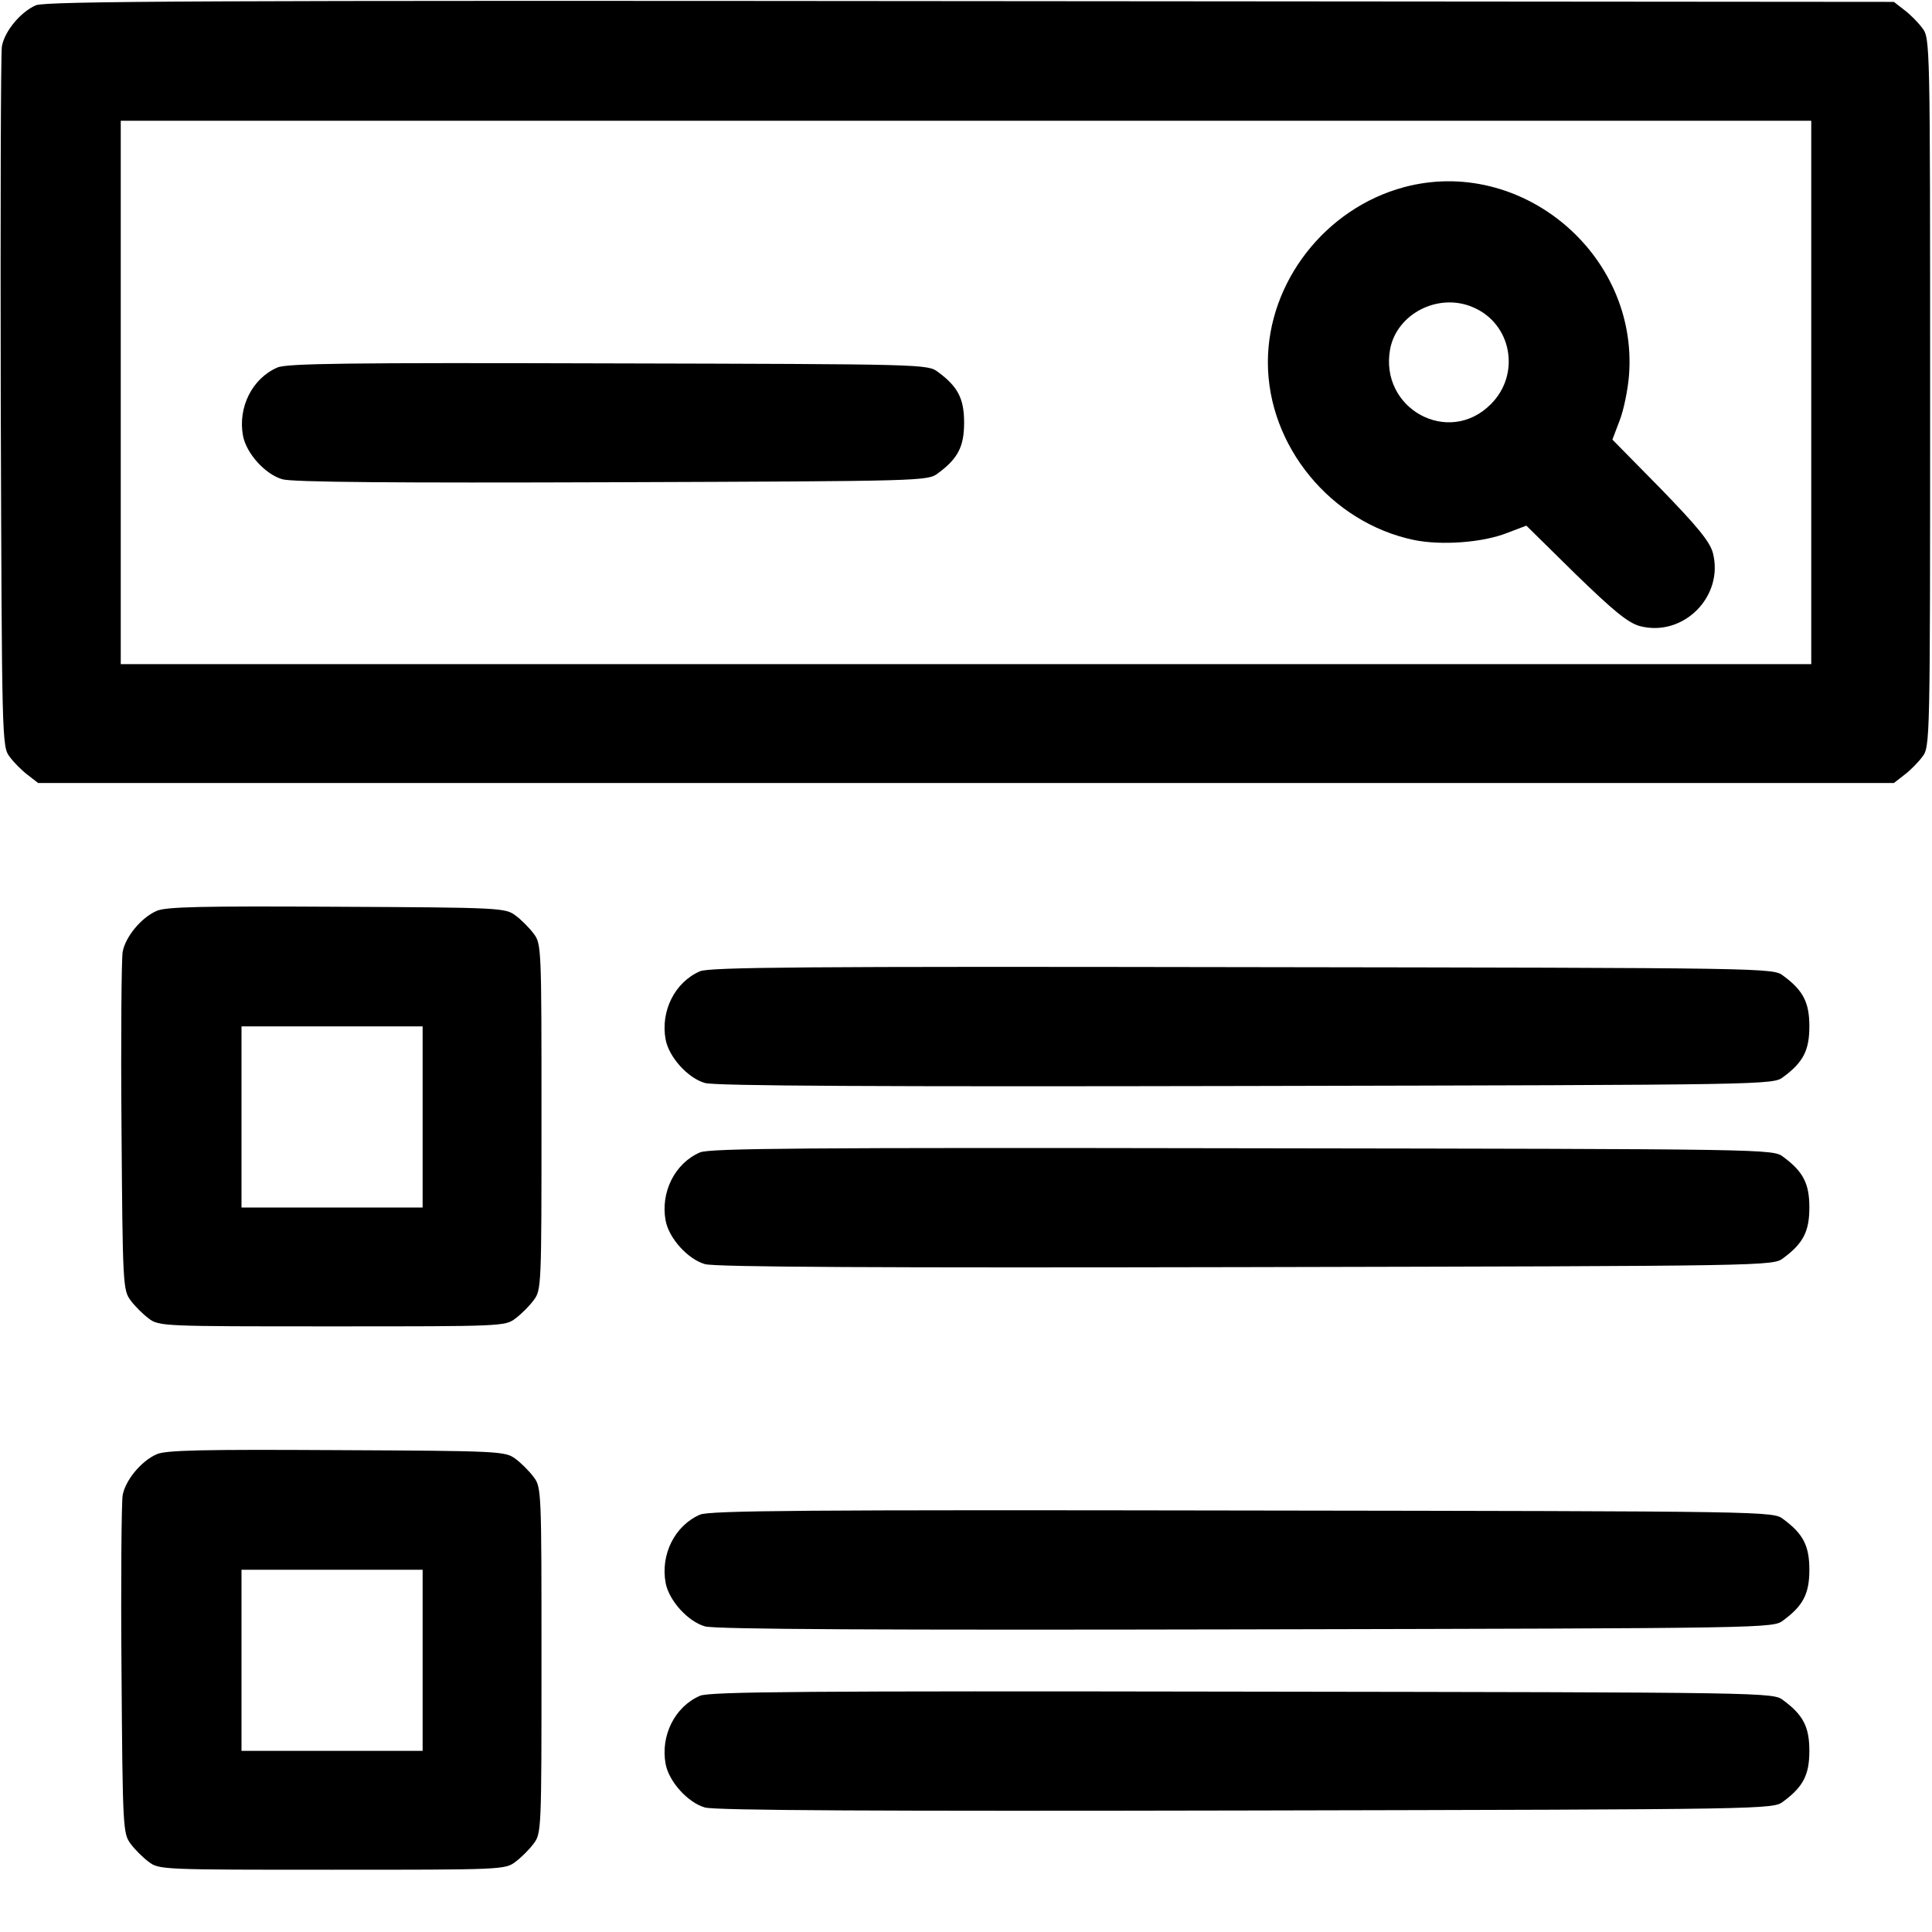
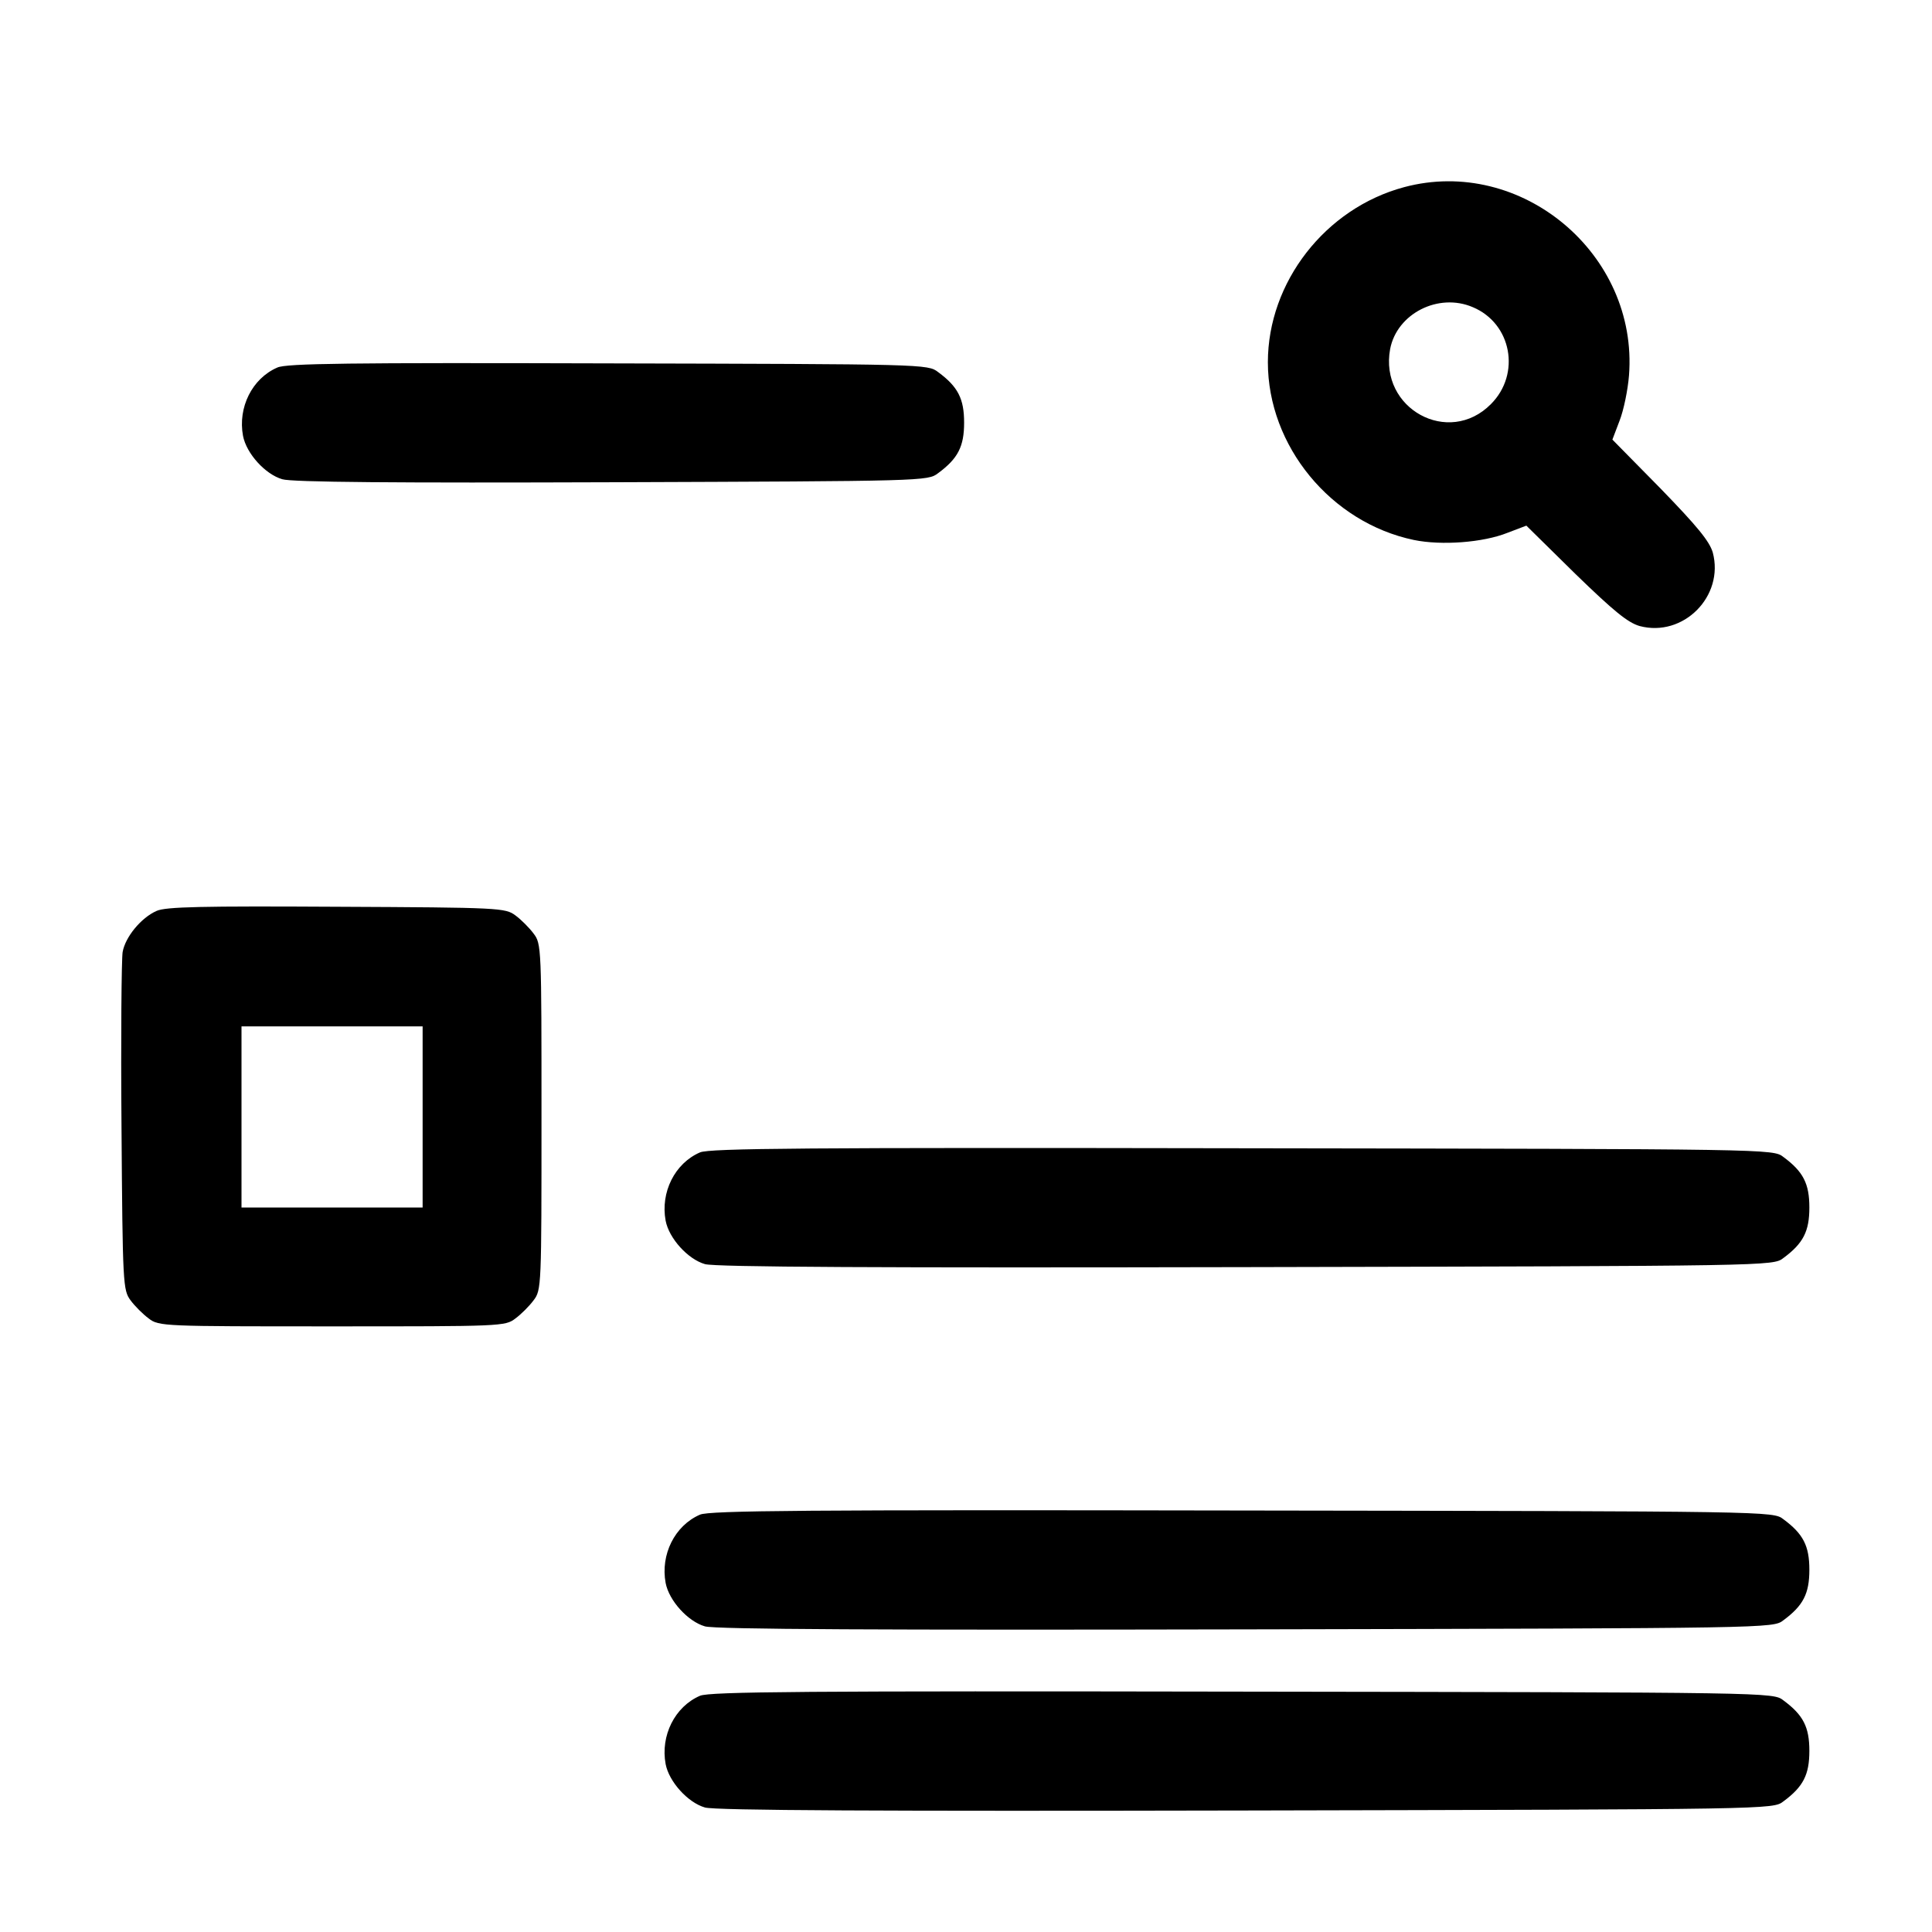
<svg xmlns="http://www.w3.org/2000/svg" version="1.0" width="512pt" height="512pt" viewBox="0 0 512 512" preserveAspectRatio="xMidYMid meet">
  <g transform="translate(0,512) scale(0.1,-0.1)" fill="#000000" stroke="none">
-     <path d="M95 5106 c-41 -18 -83 -69 -90 -109 -3 -18 -4 -442 -3 -944 3 -903 3 -912 24 -939 11 -15 33 -37 48 -48 l27 -21 2459 0 2459 0 27 21 c15 11 37 33 48 48 21 27 21 34 21 966 0 932 0 939 -21 966 -11 15 -33 37 -48 48 l-27 21 -2447 2 c-2019 2 -2452 0 -2477 -11z m4705 -1026 l0 -720 -2240 0 -2240 0 0 720 0 720 2240 0 2240 0 0 -720z" />
    <path d="M3721 4624 c-209 -56 -361 -252 -361 -464 0 -222 167 -425 387 -471 73 -15 183 -7 248 19 l50 19 130 -128 c102 -99 139 -129 170 -138 116 -31 225 79 194 195 -9 30 -41 69 -138 169 l-128 130 19 50 c11 28 22 82 25 120 25 322 -286 582 -596 499z m182 -318 c103 -43 128 -177 48 -257 -112 -113 -296 -12 -267 146 18 94 128 150 219 111z" />
    <path d="M735 4146 c-67 -29 -105 -106 -91 -181 9 -47 59 -102 104 -115 25 -8 305 -10 874 -8 827 3 837 3 864 24 53 39 69 71 69 134 0 63 -16 95 -69 134 -27 21 -36 21 -874 23 -689 2 -853 0 -877 -11z" />
    <path d="M415 2706 c-41 -18 -83 -69 -90 -109 -3 -18 -5 -226 -3 -464 3 -418 4 -432 24 -459 11 -15 33 -37 48 -48 27 -21 38 -21 486 -21 448 0 459 0 486 21 15 11 37 33 48 48 21 27 21 38 21 486 0 448 0 459 -21 486 -11 15 -33 37 -48 48 -27 20 -40 21 -474 23 -356 2 -453 0 -477 -11z m705 -546 l0 -240 -240 0 -240 0 0 240 0 240 240 0 240 0 0 -240z" />
-     <path d="M1855 2546 c-67 -29 -105 -106 -91 -181 9 -47 59 -102 104 -115 26 -8 473 -10 1434 -8 1393 3 1397 3 1424 24 53 39 69 71 69 134 0 63 -16 95 -69 134 -27 21 -31 21 -1434 23 -1155 2 -1412 0 -1437 -11z" />
    <path d="M1855 2066 c-67 -29 -105 -106 -91 -181 9 -47 59 -102 104 -115 26 -8 473 -10 1434 -8 1393 3 1397 3 1424 24 53 39 69 71 69 134 0 63 -16 95 -69 134 -27 21 -31 21 -1434 23 -1155 2 -1412 0 -1437 -11z" />
-     <path d="M415 1266 c-41 -18 -83 -69 -90 -109 -3 -18 -5 -226 -3 -464 3 -418 4 -432 24 -459 11 -15 33 -37 48 -48 27 -21 38 -21 486 -21 448 0 459 0 486 21 15 11 37 33 48 48 21 27 21 38 21 486 0 448 0 459 -21 486 -11 15 -33 37 -48 48 -27 20 -40 21 -474 23 -356 2 -453 0 -477 -11z m705 -546 l0 -240 -240 0 -240 0 0 240 0 240 240 0 240 0 0 -240z" />
    <path d="M1855 1106 c-67 -29 -105 -106 -91 -181 9 -47 59 -102 104 -115 26 -8 473 -10 1434 -8 1393 3 1397 3 1424 24 53 39 69 71 69 134 0 63 -16 95 -69 134 -27 21 -31 21 -1434 23 -1155 2 -1412 0 -1437 -11z" />
    <path d="M1855 626 c-67 -29 -105 -106 -91 -181 9 -47 59 -102 104 -115 26 -8 473 -10 1434 -8 1393 3 1397 3 1424 24 53 39 69 71 69 134 0 63 -16 95 -69 134 -27 21 -31 21 -1434 23 -1155 2 -1412 0 -1437 -11z" />
  </g>
</svg>